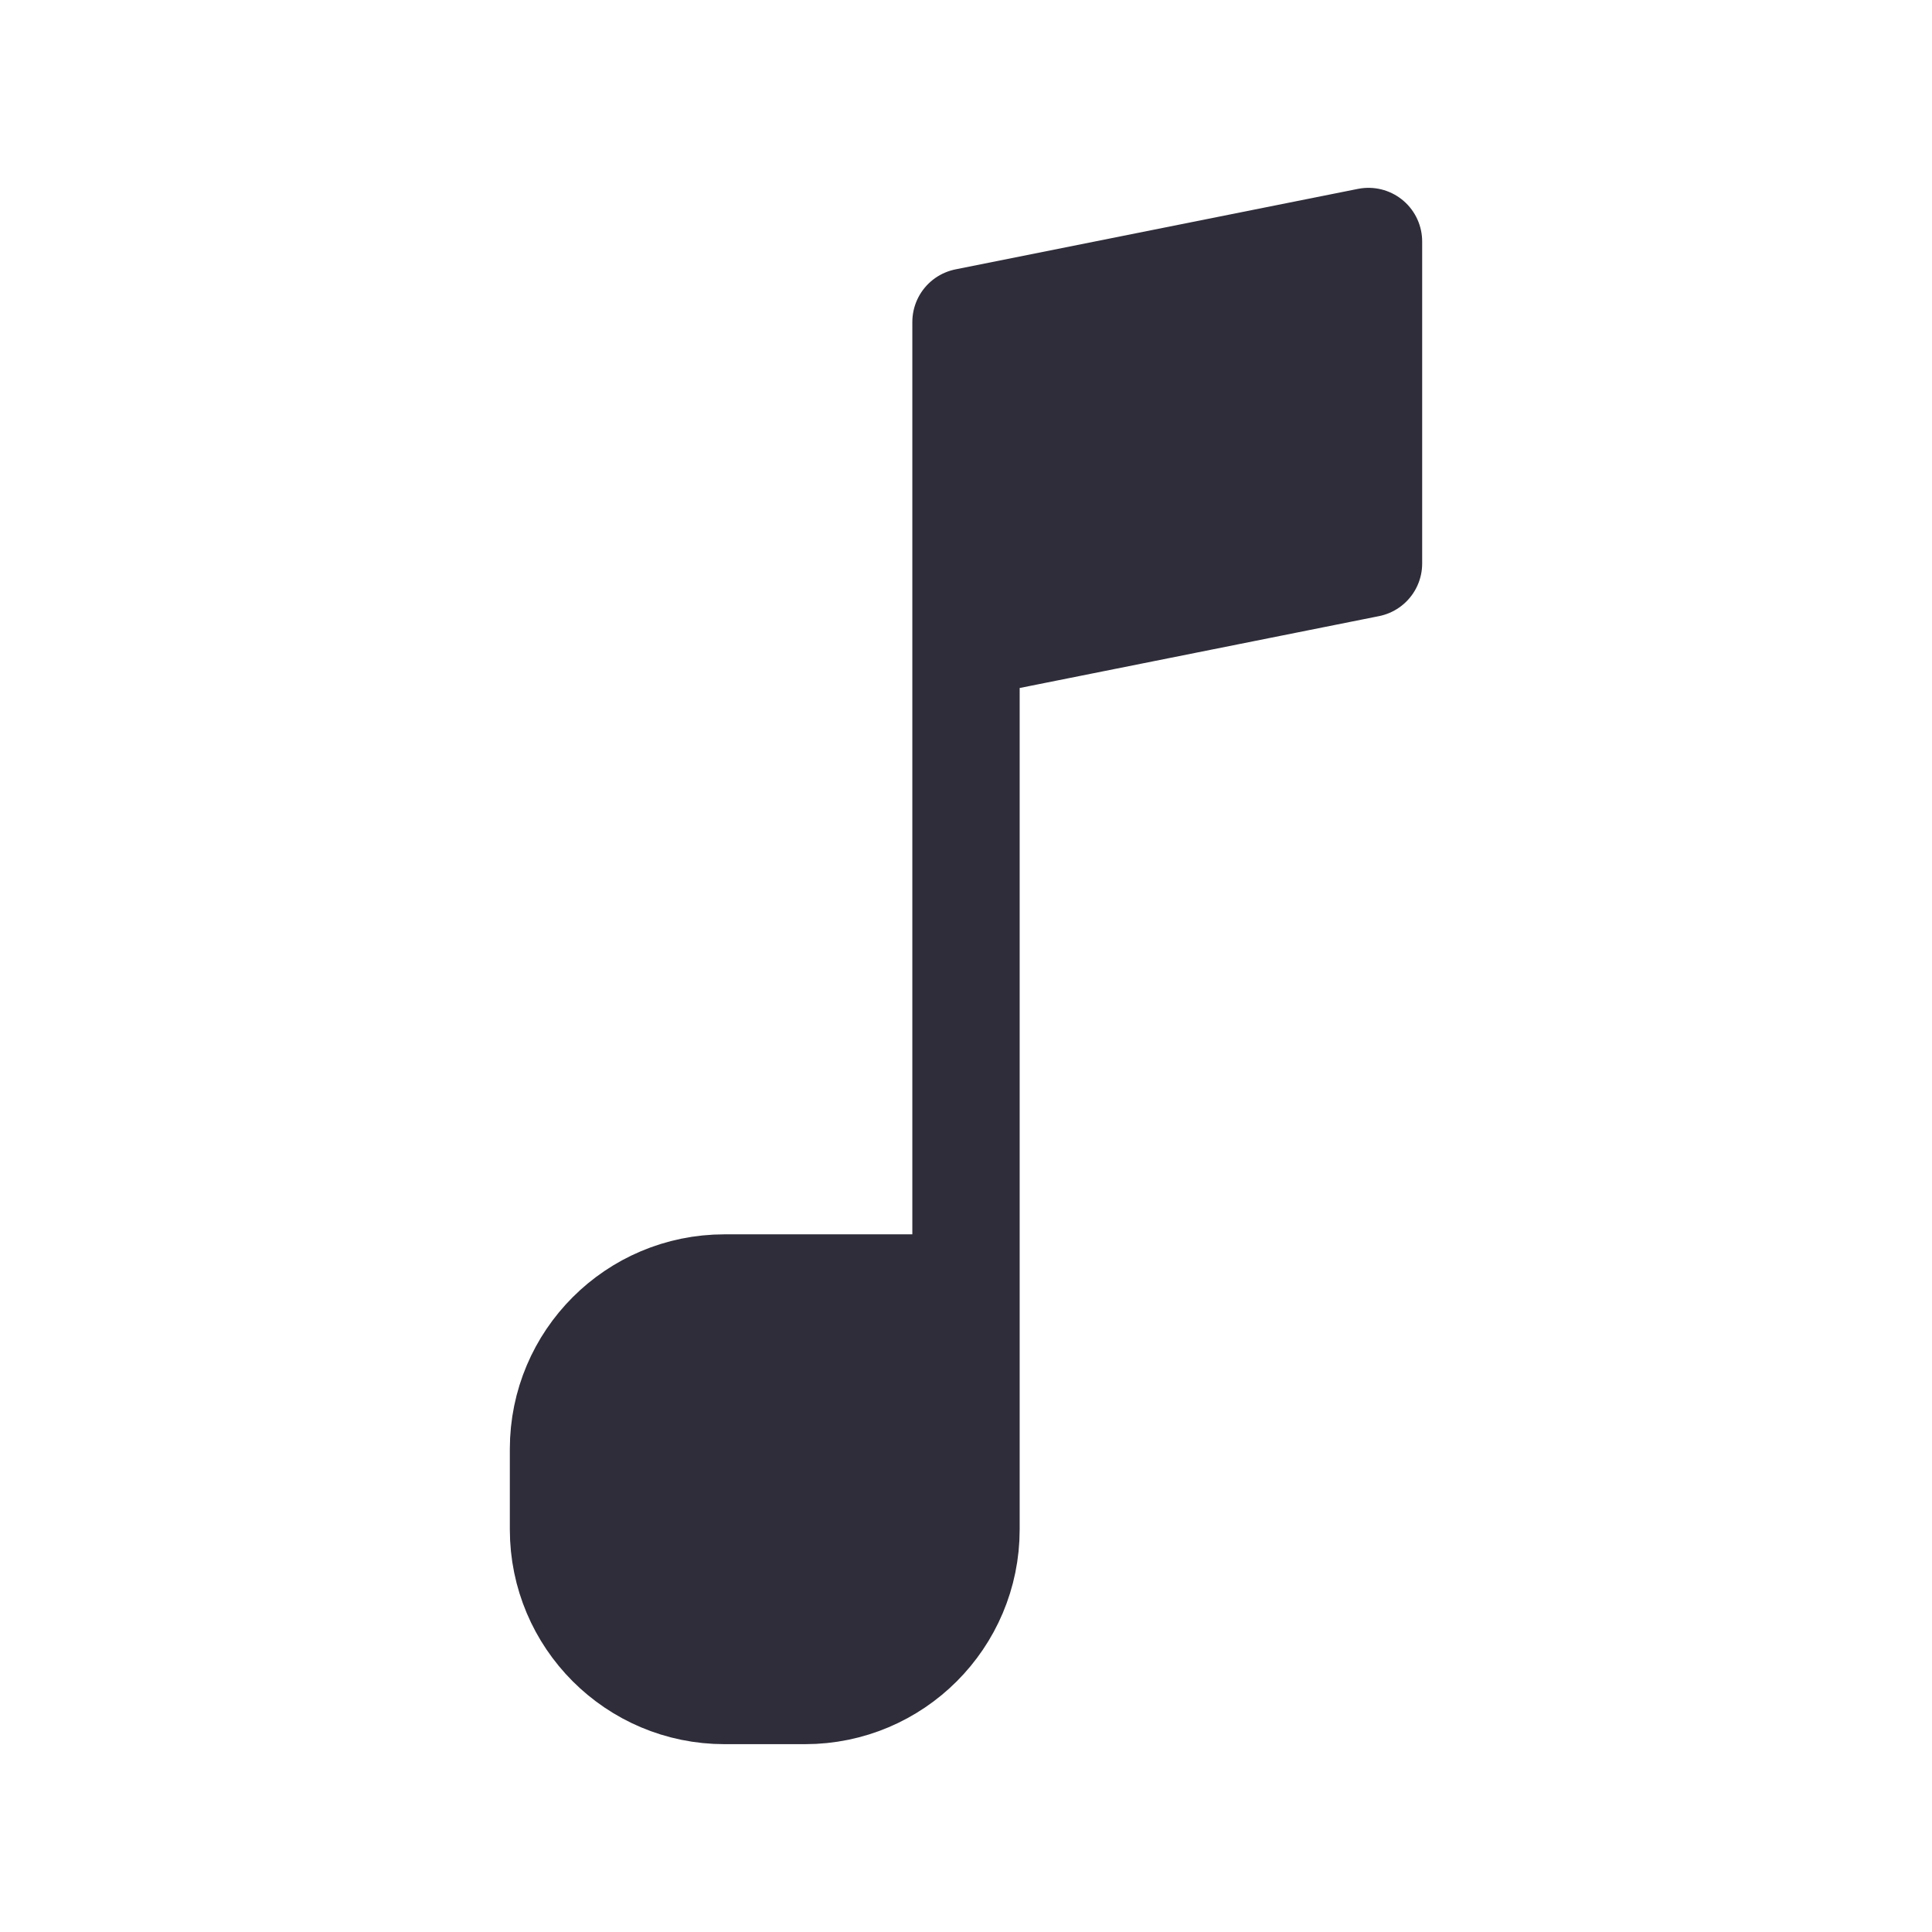
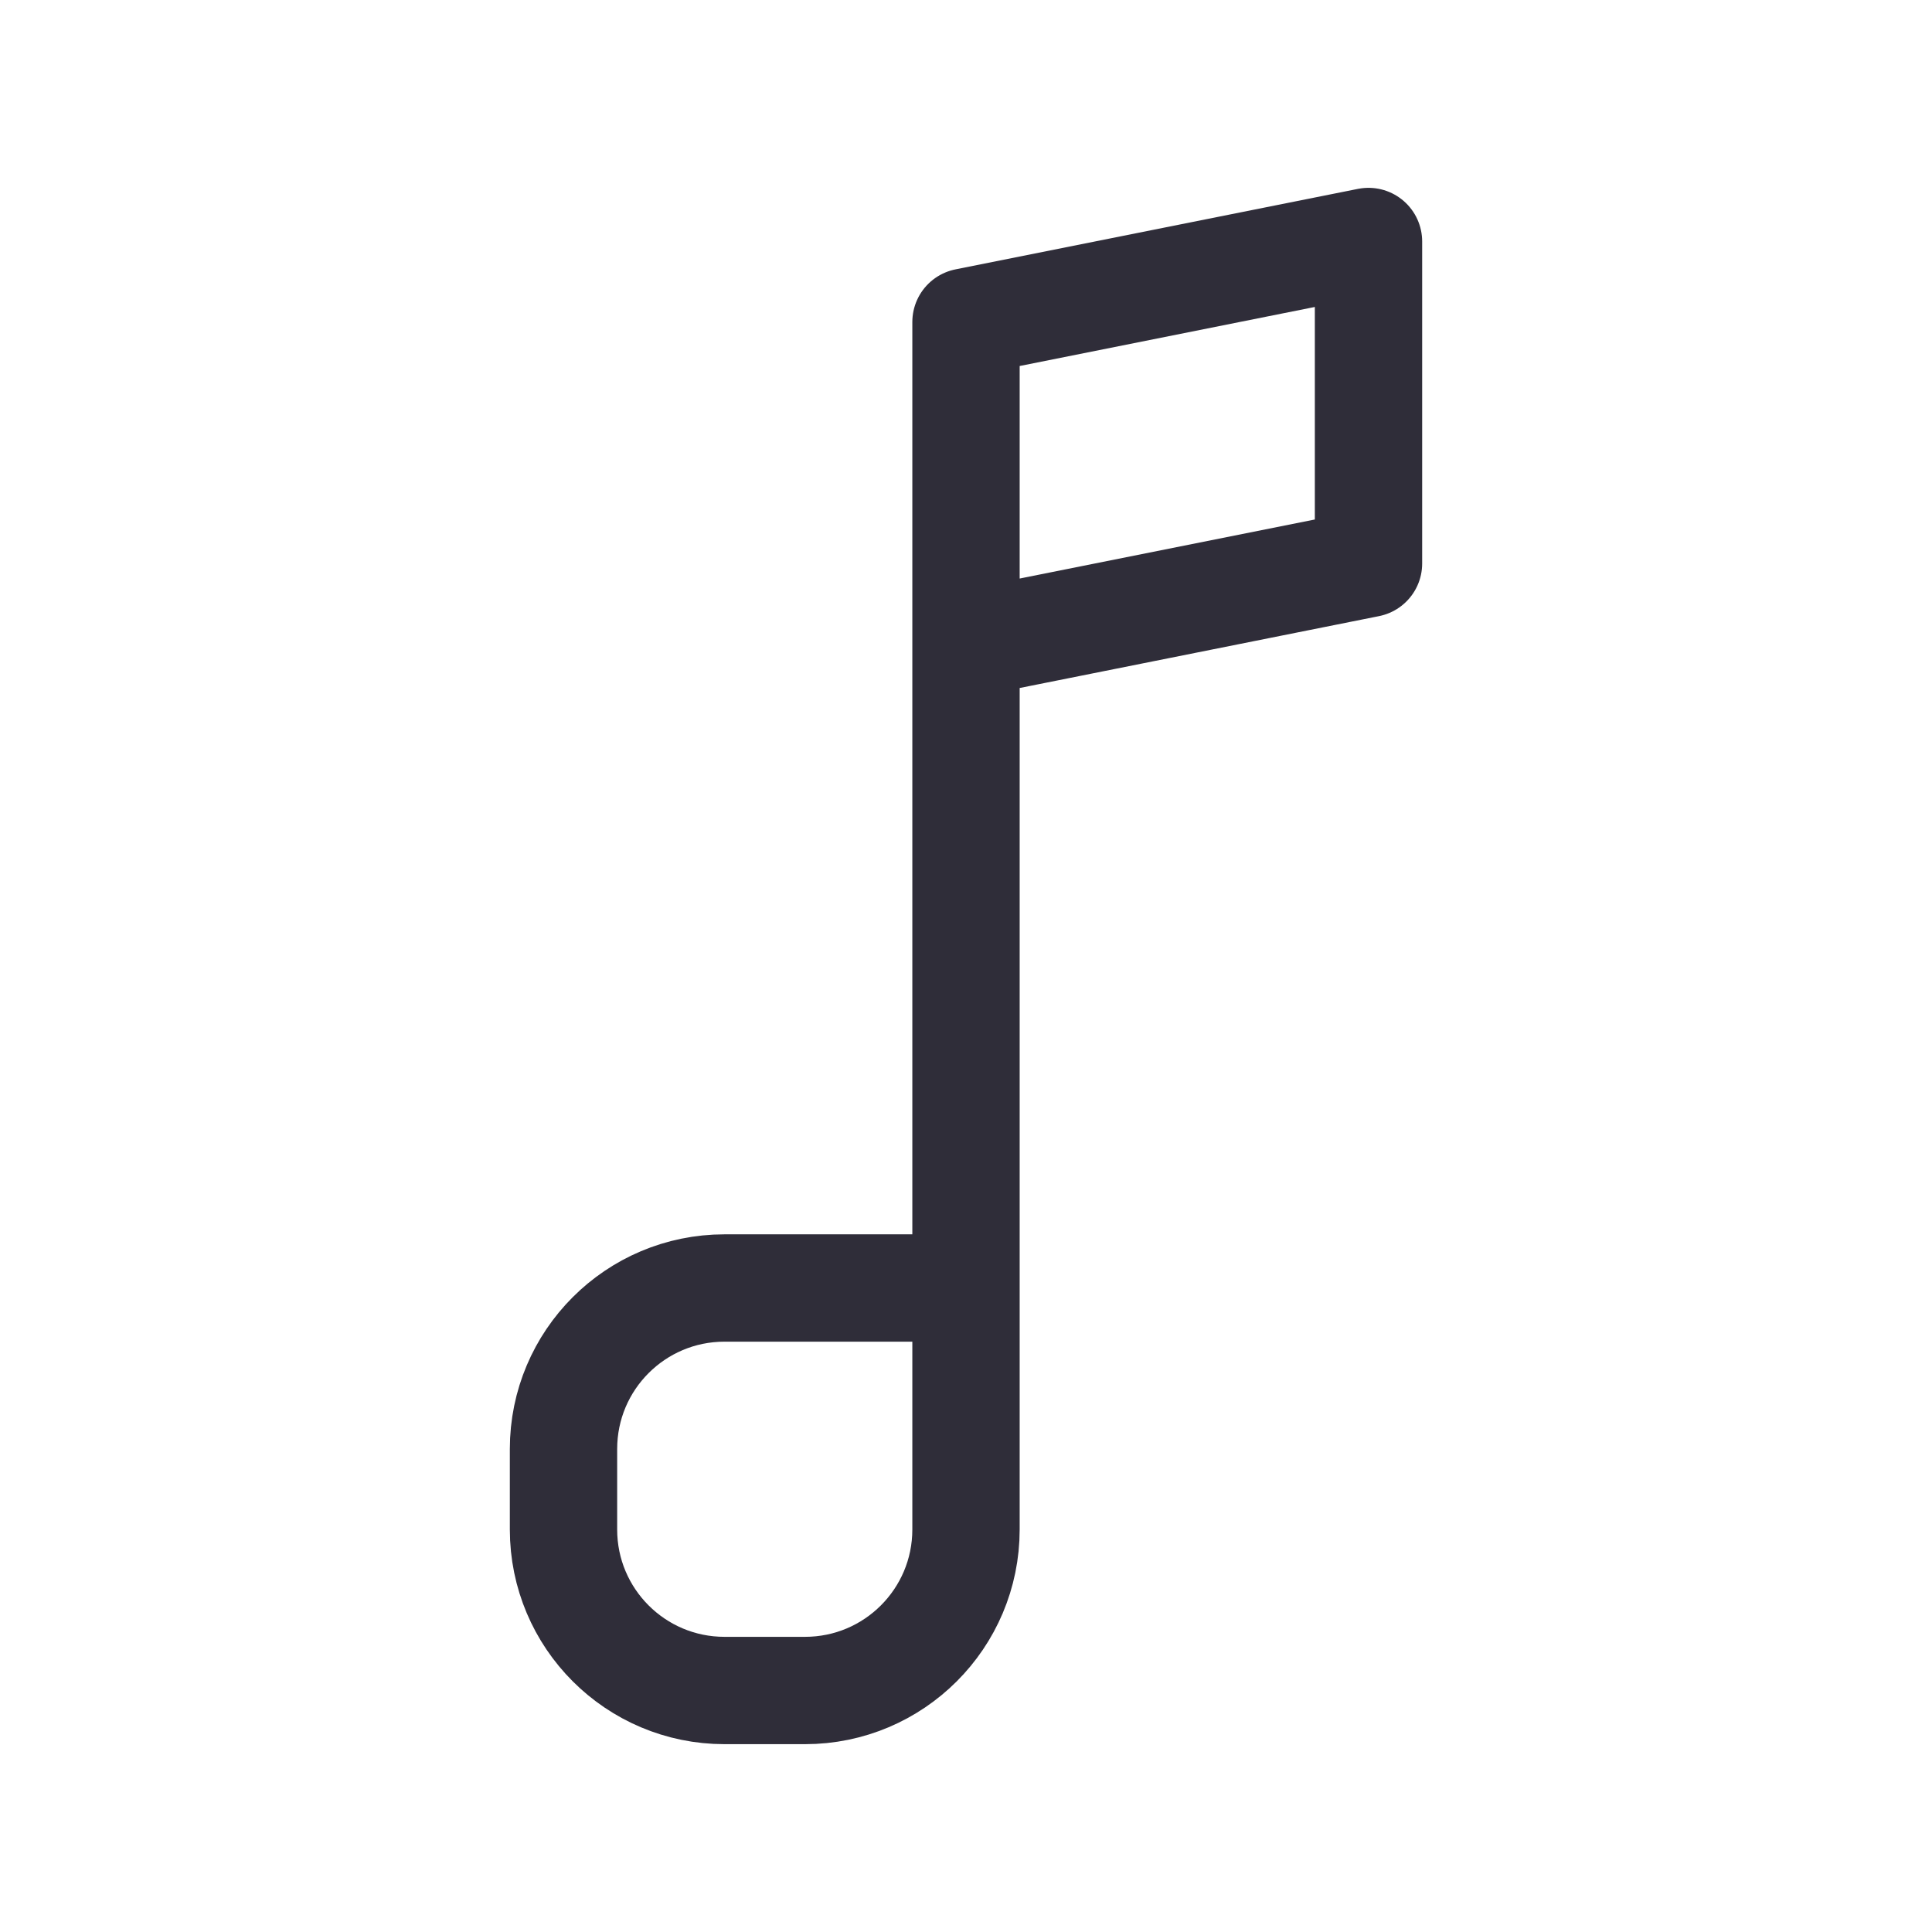
<svg xmlns="http://www.w3.org/2000/svg" width="36" height="36" viewBox="0 0 36 36" fill="none">
-   <path d="M15 31.5H13.5C11.843 31.5 10.5 30.157 10.5 28.5V27C10.5 25.343 11.843 24 13.5 24H18V12V6L25.5 4.5V10.5L18 12V24V28.5C18 30.157 16.657 31.5 15 31.5Z" fill="#2F2D39" />
  <path d="M18 24V28.5C18 30.157 16.657 31.5 15 31.5H13.5C11.843 31.5 10.5 30.157 10.5 28.5V27C10.5 25.343 11.843 24 13.5 24H18ZM18 24V12M18 12V6L25.5 4.5V10.5L18 12Z" stroke="#2F2D39" stroke-width="2" stroke-linecap="round" stroke-linejoin="round" />
</svg>